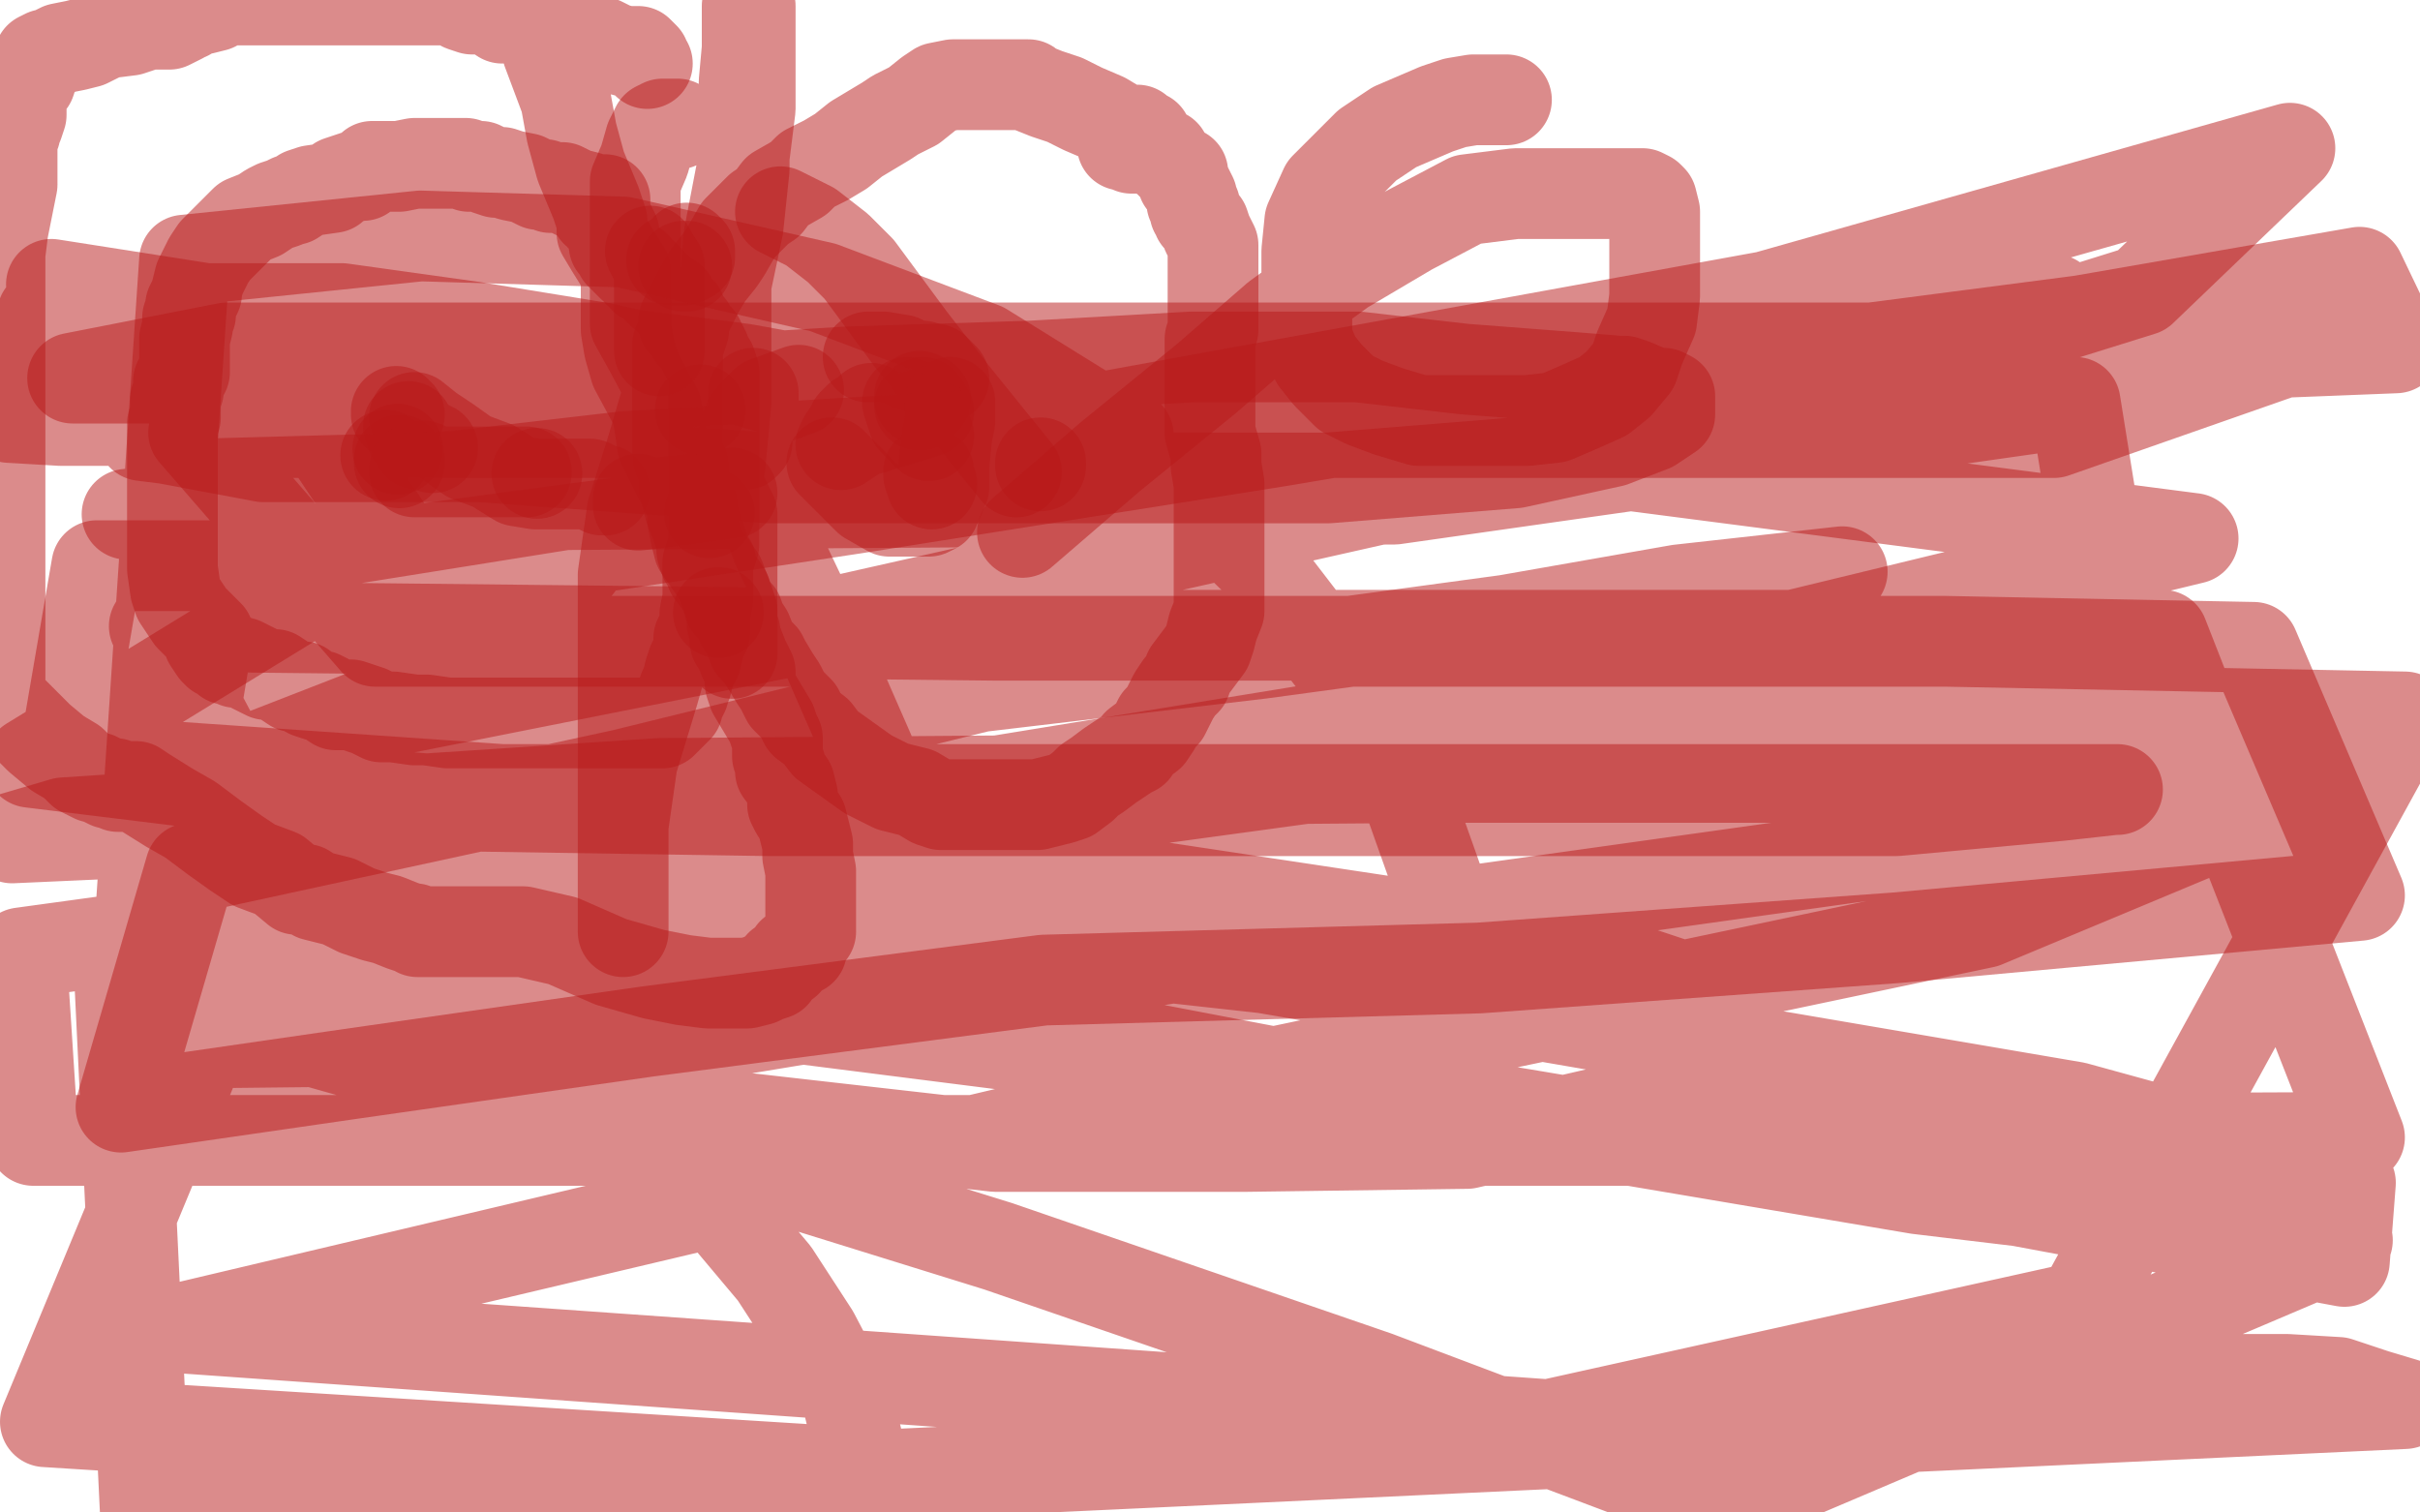
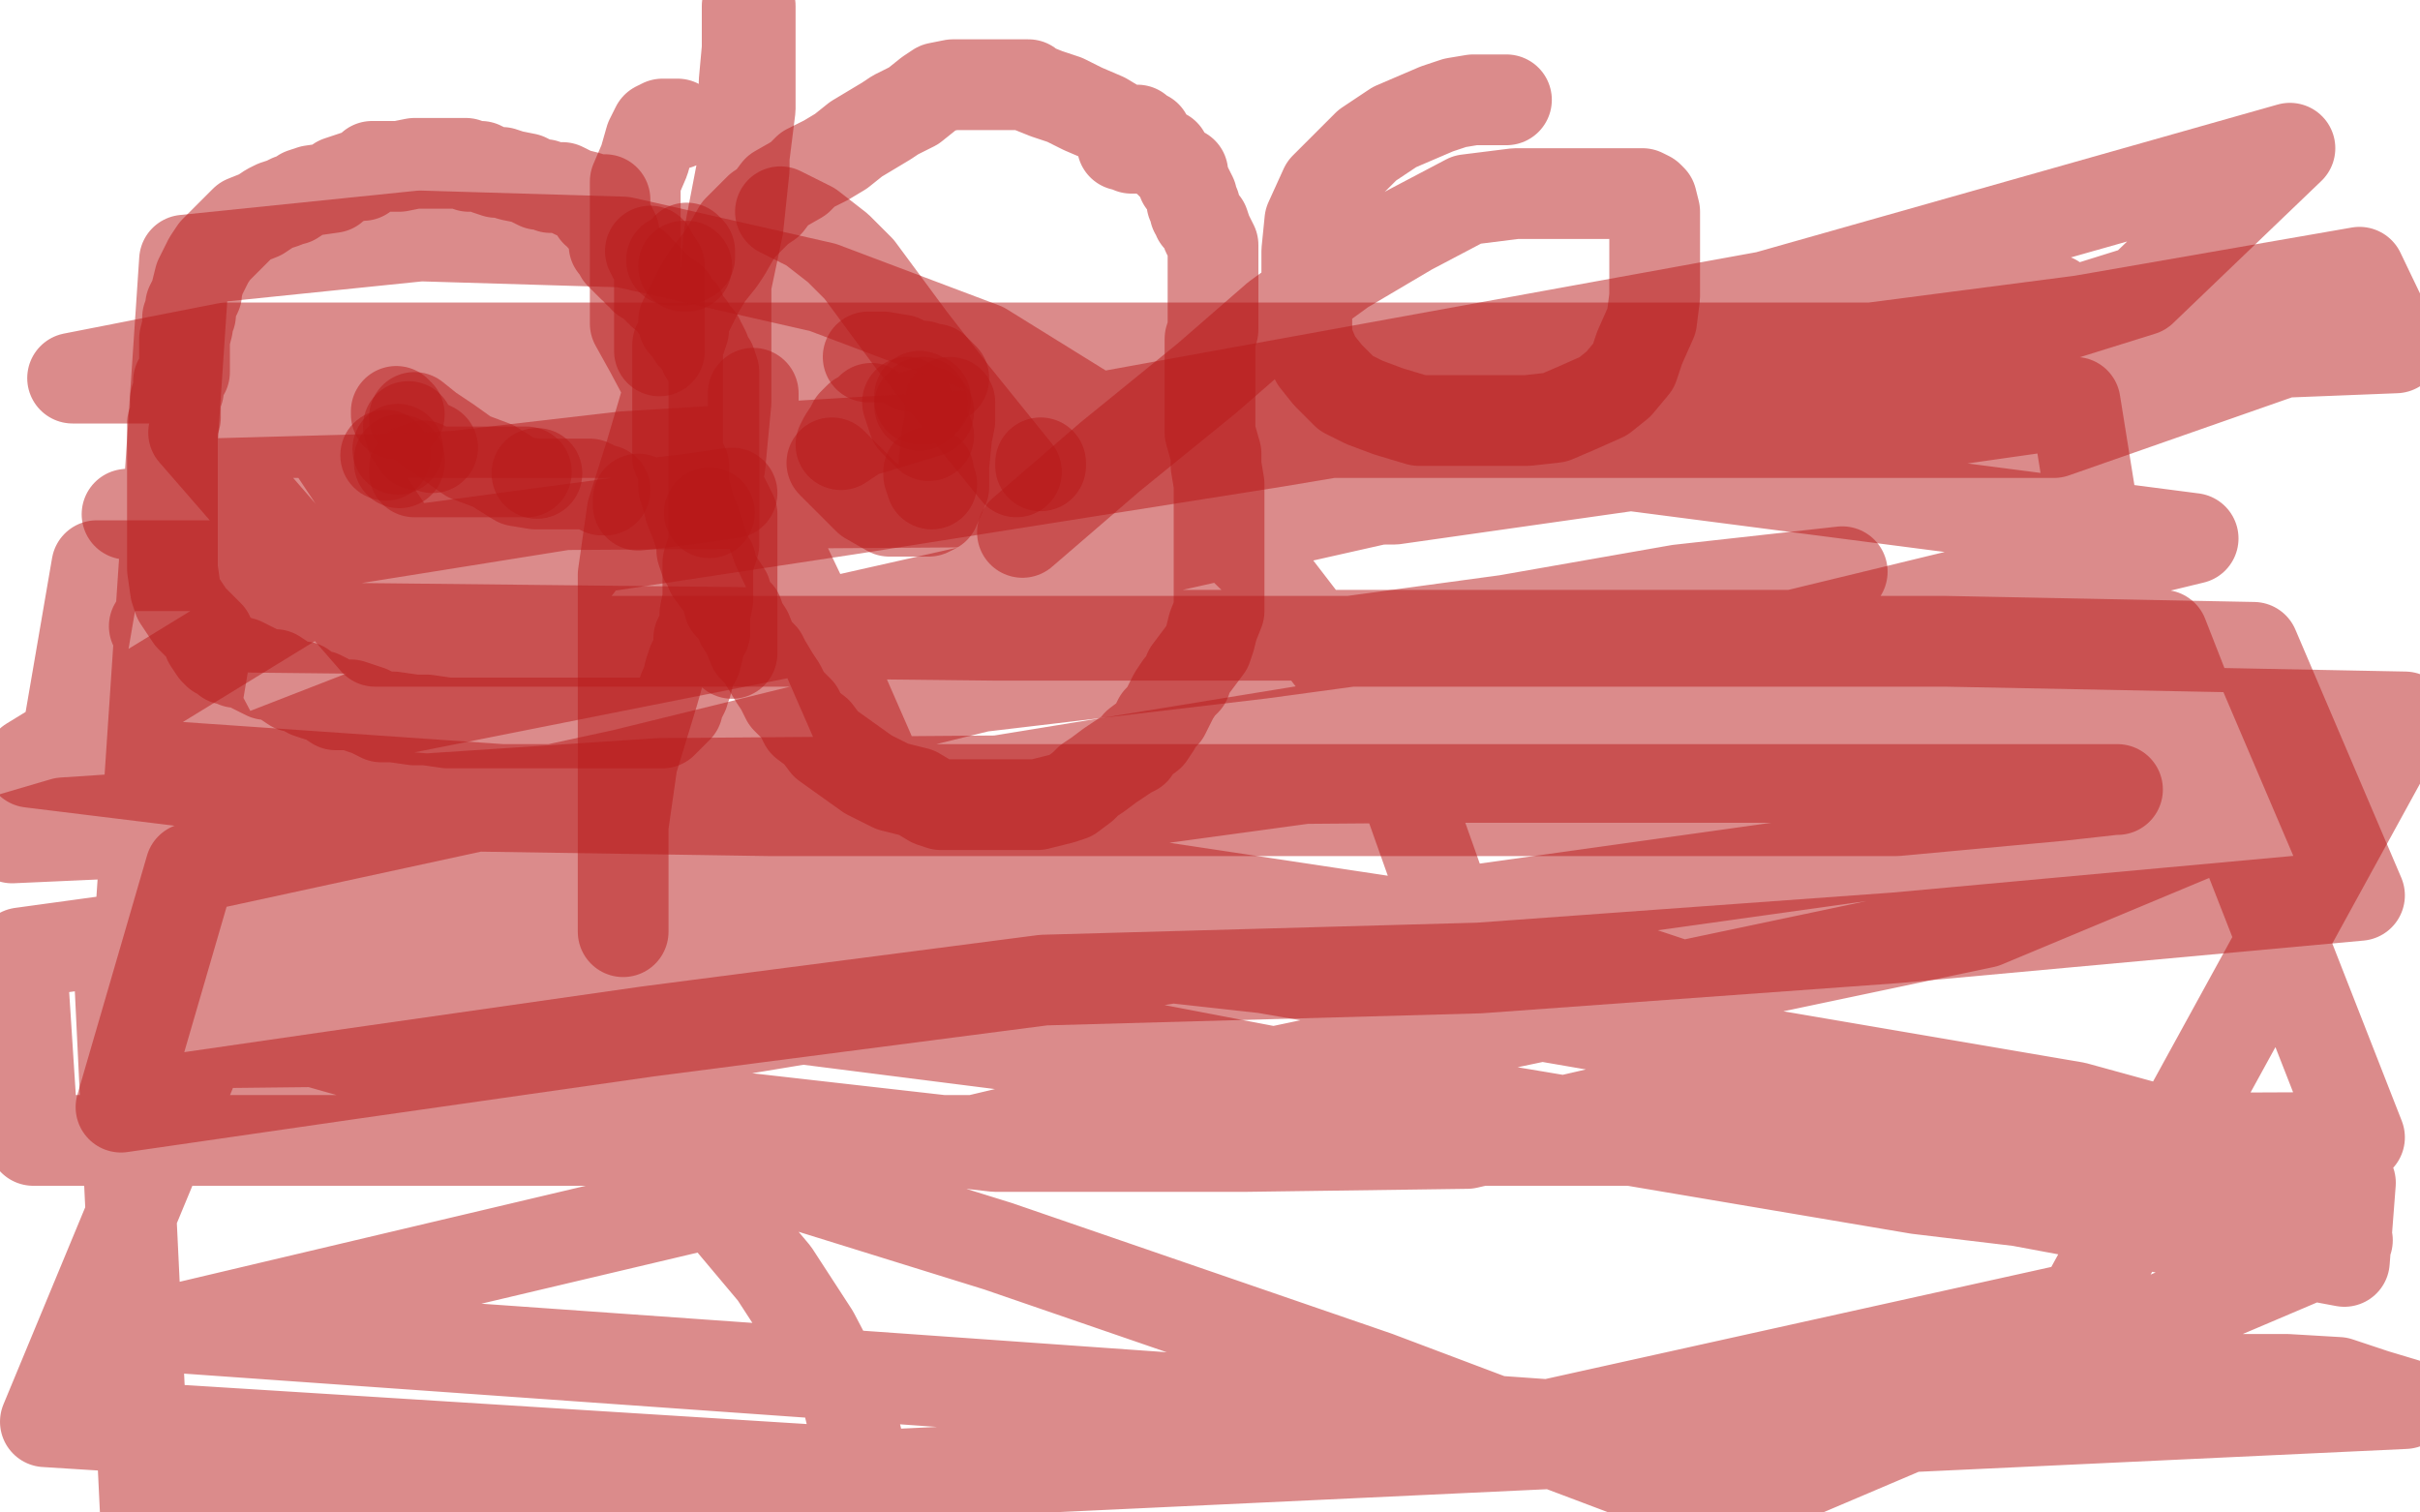
<svg xmlns="http://www.w3.org/2000/svg" width="800" height="500" version="1.1" style="stroke-antialiasing: false">
  <desc>This SVG has been created on https://colorillo.com/</desc>
  <rect x="0" y="0" width="800" height="500" style="fill: rgb(255,255,255); stroke-width:0" />
  <polyline points="200,66 197,66 197,66 194,65 194,65 190,64 190,64 186,62 186,62 184,62 184,62 182,62 182,62 180,61 180,61 178,61 178,61 174,59 174,59 169,58 169,58 166,57 166,57 164,57 164,57 161,56 159,55 157,55 155,55 154,54 152,54 149,54 145,54 141,54 137,54 132,55 129,55 126,55 125,55 123,55 122,56 120,58 118,58 115,59 112,60 110,62 103,63 100,64 97,66 96,66 94,67 91,68 89,69 86,71 81,73 80,74 78,76 76,78 75,79 73,81 71,83 69,86 68,88 67,90 66,92 65,96 65,97 63,101 63,102 63,104 62,105 62,108 61,112 61,116 61,119 61,123 59,126 59,129 58,132 58,135 58,138 57,140 57,143 57,146 57,148 57,152 57,157 57,160 57,164 57,168 57,172 57,175 57,179 57,183 57,188 58,195 59,198 63,204 66,207 68,209 69,210 69,212 71,215 72,216 74,217 75,218 77,218 78,219 80,219 84,221 86,222 88,223 91,223 94,225 97,227 100,227 102,229 105,230 106,230 108,231 111,233 113,233 116,233 119,234 122,235 126,237 130,237 137,238 141,238 148,239 152,239 158,239 166,239 174,239 184,239 195,239 204,239 211,239 215,239 219,239 221,237 222,236 224,234 224,233 226,229 226,228 227,226 228,222 229,219 230,218 231,214 231,211 233,209 233,207 233,203 234,198 234,195 234,192 234,188 234,186 235,183 236,180 236,179 236,177 236,175 236,173 236,170 236,168 236,165 236,162 236,159 236,156 236,153 236,150 236,147 236,145 236,143 236,142 236,139 236,138 236,136 236,134 236,132 236,128 236,124 236,123 235,120 233,117 233,116 232,114 231,113 231,112 230,111 229,111 228,109 228,108 226,107 226,106 225,103 223,101 222,99 219,97 217,95 216,94 215,93 214,92 213,92 213,91 211,90 210,88 209,88 207,86 206,85 205,84 205,83 203,81 203,80 203,79 203,78 203,77 202,76 202,75 201,73 200,73 200,72 199,72 199,71 198,70 197,70" style="fill: none; stroke: #b91818; stroke-width: 30; stroke-linejoin: round; stroke-linecap: round; stroke-antialiasing: false; stroke-antialias: 0; opacity: 0.5" />
  <polyline points="379,45 378,45 378,45 376,43 376,43 374,43 374,43 370,42 370,42 365,39 365,39 358,36 358,36 352,33 352,33 346,31 346,31 341,29 341,29 340,28 340,28 339,28 339,28 338,28 338,28 337,28 336,28 333,28 329,28 325,28 319,28 315,28 310,29 307,31 302,35 296,38 293,40 288,43 283,46 278,50 273,53 267,56 264,59 257,63 254,67 251,69 246,74 244,76 240,83 238,86 234,91 231,96 229,100 226,106 226,109 225,112 224,114 224,117 224,119 224,121 224,123 224,125 224,128 224,130 224,132 224,136 224,141 224,144 224,147 224,151 226,154 226,159 226,161 227,164 228,168 230,173 231,176 232,179 232,182 233,185 235,186 235,189 238,193 240,196 241,200 244,203 245,206 247,209 249,214 252,217 253,219 256,224 258,227 260,231 262,233 264,235 266,239 270,242 273,246 280,251 287,256 295,260 303,262 308,265 311,266 314,266 317,266 320,266 323,266 325,266 327,266 329,266 332,266 336,266 339,266 343,266 351,264 354,263 358,260 360,258 363,256 367,253 370,251 373,249 375,248 376,246 380,243 382,240 383,238 385,236 387,232 388,230 390,227 392,225 393,222 396,218 399,214 400,211 401,207 403,202 403,198 403,196 403,193 403,190 403,187 403,185 403,182 403,177 403,173 403,170 403,167 403,163 403,160 402,154 402,150 400,143 400,140 400,135 400,129 400,125 400,121 400,112 401,109 401,105 401,104 401,101 401,99 401,95 401,93 401,89 401,86 401,85 401,84 401,83 401,81 400,79 399,77 398,74 396,72 396,71 395,70 395,68 394,67 394,65 393,63 392,61 391,60 391,57 389,56 388,55 387,54 385,52 385,51 384,51 383,50 381,50 379,49 378,49 376,49 375,49 374,49 372,48 371,48" style="fill: none; stroke: #b91818; stroke-width: 30; stroke-linejoin: round; stroke-linecap: round; stroke-antialiasing: false; stroke-antialias: 0; opacity: 0.5" />
-   <circle cx="231.5" cy="135.5" r="15" style="fill: #b91818; stroke-antialiasing: false; stroke-antialias: 0; opacity: 0.5" />
  <polyline points="227,82 228,83 228,83 228,84 228,84 228,85 228,85 226,86 226,86 225,86 225,86 223,86 222,86 222,86" style="fill: none; stroke: #b91818; stroke-width: 30; stroke-linejoin: round; stroke-linecap: round; stroke-antialiasing: false; stroke-antialias: 0; opacity: 0.5" />
  <polyline points="226,88 227,88 227,88" style="fill: none; stroke: #b91818; stroke-width: 30; stroke-linejoin: round; stroke-linecap: round; stroke-antialiasing: false; stroke-antialias: 0; opacity: 0.5" />
-   <circle cx="237.5" cy="202.5" r="15" style="fill: #b91818; stroke-antialiasing: false; stroke-antialias: 0; opacity: 0.5" />
  <circle cx="234.5" cy="169.5" r="15" style="fill: #b91818; stroke-antialiasing: false; stroke-antialias: 0; opacity: 0.5" />
  <polyline points="304,134 305,133 305,133" style="fill: none; stroke: #b91818; stroke-width: 30; stroke-linejoin: round; stroke-linecap: round; stroke-antialiasing: false; stroke-antialias: 0; opacity: 0.5" />
  <polyline points="304,131 304,132 304,132 305,132 305,132 306,132 306,132" style="fill: none; stroke: #b91818; stroke-width: 30; stroke-linejoin: round; stroke-linecap: round; stroke-antialiasing: false; stroke-antialias: 0; opacity: 0.5" />
  <polyline points="132,153 132,152 132,152" style="fill: none; stroke: #b91818; stroke-width: 30; stroke-linejoin: round; stroke-linecap: round; stroke-antialiasing: false; stroke-antialias: 0; opacity: 0.5" />
  <polyline points="" style="fill: none; stroke: #b91818; stroke-width: 30; stroke-linejoin: round; stroke-linecap: round; stroke-antialiasing: false; stroke-antialias: 0; opacity: 0.5" />
  <circle cx="131.5" cy="148.5" r="15" style="fill: #b91818; stroke-antialiasing: false; stroke-antialias: 0; opacity: 0.5" />
  <circle cx="127.5" cy="150.5" r="15" style="fill: #b91818; stroke-antialiasing: false; stroke-antialias: 0; opacity: 0.5" />
-   <polyline points="214,21 213,20 213,20 213,19 213,19 211,17 211,17 210,17 210,17 207,17 207,17 203,16 203,16 201,15 201,15 199,14 199,14 198,14 198,14 195,13 195,13 192,13 192,13 192,12 192,12 190,12 190,12 189,12 188,11 187,10 186,10 185,10 184,10 182,10 182,9 180,8 179,8 178,8 176,8 175,7 170,6 168,6 166,6 163,4 160,3 159,3 158,3 156,3 153,2 151,0 150,0 145,0 143,0 74,0 71,2 67,3 66,3 63,4 62,5 61,5 60,6 58,7 56,8 53,8 49,8 43,10 35,11 29,14 25,15 20,16 16,18 15,18 13,19 12,21 11,24 10,27 8,29 7,33 7,35 7,38 6,41 5,41 5,42 5,44 4,44 4,46 4,49 4,52 4,56 4,61 3,66 1,76 0,84 0,231 3,234 8,239 13,244 19,249 24,252 27,255 31,257 32,257 34,258 36,259 38,259 39,260 41,260 42,260 45,260 48,262 56,267 63,271 71,277 78,282 84,286 92,289 98,294 101,294 104,296 108,297 112,298 118,301 124,303 128,304 133,306 136,307 137,307 138,308 140,308 142,308 144,308 146,308 148,308 152,308 158,308 166,308 173,308 186,311 202,318 216,322 226,324 234,325 239,325 244,325 247,325 251,324 253,323 256,322 258,319 260,318 262,315 265,314 265,312 267,309 268,308 268,305 268,303 268,299 268,296 268,292 268,288 267,283 267,279 266,275 265,271 263,268 262,266 262,263 261,259 258,255 258,253 257,250 257,247 257,244 256,242 255,239 252,234 249,229 248,226 248,225 248,222 246,218 244,213 243,212 243,209 242,206 242,205 242,202 241,199 238,191 231,181 230,177 229,172 229,167 224,157 219,147 218,140 217,135 210,122 208,115 207,109 207,104 207,102 207,98 207,97 207,95 207,93 207,92 207,90 202,82 199,77 199,73 197,67 192,55 189,44 187,33 184,25 181,17 180,12 180,9 180,5 179,4 179,3 179,2 180,2 181,2 182,2 184,2 185,2" style="fill: none; stroke: #b91818; stroke-width: 30; stroke-linejoin: round; stroke-linecap: round; stroke-antialiasing: false; stroke-antialias: 0; opacity: 0.5" />
  <polyline points="224,41 222,41 222,41 221,41 221,41 220,41 220,41 219,41 219,41 217,42 217,42 215,46 215,46 213,53 213,53 210,60 210,60 210,70 210,70 210,76 210,76 210,83 210,83 210,89 210,89 210,93 210,96 210,101 210,107 215,116 223,131 232,147 238,162 242,170 242,176 242,179 242,182 242,185 242,186 242,189 242,192 242,196 242,199 242,204 242,207 242,210 242,212 242,213 242,216 242,214 240,213 238,207 236,204 235,197 233,188 233,180 233,168 233,154 233,141 235,123 239,104 241,78 246,52 248,36 248,22 248,13 248,6 248,2 247,2 247,7 247,16 246,27 246,41 246,56 244,75 240,94 240,116 240,133 238,154 230,179 224,201 216,229 209,252 206,273 206,290 206,300 206,306 206,308 206,305 206,292 206,281 206,264 206,247 206,228 206,211 206,190 209,169 215,150 220,133 223,123 225,113 227,107 227,106 227,105 227,104 227,103" style="fill: none; stroke: #b91818; stroke-width: 30; stroke-linejoin: round; stroke-linecap: round; stroke-antialiasing: false; stroke-antialias: 0; opacity: 0.5" />
  <polyline points="609,189 555,195 555,195 498,205 498,205 417,216 417,216 324,227 324,227 206,256 206,256 63,287 40,366 116,355 214,341 345,324 489,320 627,310 780,296 745,214 643,212 527,212 411,212 267,212 124,212 64,143 185,143 323,143 499,143 679,143 759,115 632,115 469,115 282,115 75,115 24,125 138,125 278,125 430,122 615,122 792,115 780,90 688,106 565,122 422,146 283,168 138,190 90,118 201,116 325,116 449,116 568,116 667,116 728,116 748,116 736,116 711,118 628,122 535,131 408,143 263,165 121,184 10,252 124,266 254,268 398,268 525,268 627,268 681,263 699,261 700,261 685,261 638,261 563,261 447,261 306,261 166,261 21,251 32,187 76,187 110,187 135,187 152,187 174,187 191,187" style="fill: none; stroke: #b91818; stroke-width: 30; stroke-linejoin: round; stroke-linecap: round; stroke-antialiasing: false; stroke-antialias: 0; opacity: 0.5" />
-   <polyline points="173,136 104,116 104,116 27,101 27,101 17,94 17,94 68,102 122,108 184,114 246,122 301,132 346,138 367,141 372,144 373,144 372,145 369,148 365,148 357,148 343,148 326,147 282,136 243,125 199,115 156,108 113,102 80,102 46,102 14,104 9,119 27,122 56,127 91,130 123,135 143,135 155,135 163,135 164,135 156,135 134,135 120,135 106,135 93,135 78,135 66,135 54,135 48,138 46,140 46,142 47,144 55,145 87,151 159,151 254,158 356,158 439,158 501,153 533,146 546,141 552,137 552,136 552,133 552,131 550,130 547,130 540,127 537,126 535,126 523,125 484,122 449,118 394,118 341,121 279,123 215,127 142,134 67,138 3,138 20,139 42,139 62,139 79,139" style="fill: none; stroke: #b91818; stroke-width: 30; stroke-linejoin: round; stroke-linecap: round; stroke-antialiasing: false; stroke-antialias: 0; opacity: 0.5" />
  <polyline points="200,162 199,162 199,162 195,160 195,160 192,160 192,160 188,160 188,160 187,160 187,160 185,160 185,160 184,160 184,160 180,160 180,160 177,160 177,160 171,159 171,159 163,154 163,154 155,151 148,146 142,142 137,138" style="fill: none; stroke: #b91818; stroke-width: 30; stroke-linejoin: round; stroke-linecap: round; stroke-antialiasing: false; stroke-antialias: 0; opacity: 0.5" />
  <polyline points="131,136 131,137 132,137" style="fill: none; stroke: #b91818; stroke-width: 30; stroke-linejoin: round; stroke-linecap: round; stroke-antialiasing: false; stroke-antialias: 0; opacity: 0.5" />
  <polyline points="135,141 136,144 138,145 138,147 139,147 140,147 140,147 141,147 141,147 143,148 143,148" style="fill: none; stroke: #b91818; stroke-width: 30; stroke-linejoin: round; stroke-linecap: round; stroke-antialiasing: false; stroke-antialias: 0; opacity: 0.5" />
  <polyline points="140,154 137,155 137,155 137,156 139,156 139,156 145,156 145,156 152,156 152,156 160,156 160,156 165,156 165,156 170,156 170,156 173,156 173,156 174,156 174,156" style="fill: none; stroke: #b91818; stroke-width: 30; stroke-linejoin: round; stroke-linecap: round; stroke-antialiasing: false; stroke-antialias: 0; opacity: 0.5" />
  <circle cx="177.5" cy="156.5" r="15" style="fill: #b91818; stroke-antialiasing: false; stroke-antialias: 0; opacity: 0.5" />
  <polyline points="344,154 344,153 344,153" style="fill: none; stroke: #b91818; stroke-width: 30; stroke-linejoin: round; stroke-linecap: round; stroke-antialiasing: false; stroke-antialias: 0; opacity: 0.5" />
  <polyline points="312,125 309,122 309,122 306,122 306,122 305,122 305,122 305,121 305,121 304,121 304,121 301,121 301,121 298,119 298,119 292,118 292,118 287,118 287,118" style="fill: none; stroke: #b91818; stroke-width: 30; stroke-linejoin: round; stroke-linecap: round; stroke-antialiasing: false; stroke-antialias: 0; opacity: 0.5" />
  <polyline points="300,133 302,139 302,139 304,141 304,141 306,143 306,143 307,144 307,144" style="fill: none; stroke: #b91818; stroke-width: 30; stroke-linejoin: round; stroke-linecap: round; stroke-antialiasing: false; stroke-antialias: 0; opacity: 0.5" />
  <polyline points="307,156 307,157 307,157 308,160 308,160" style="fill: none; stroke: #b91818; stroke-width: 30; stroke-linejoin: round; stroke-linecap: round; stroke-antialiasing: false; stroke-antialias: 0; opacity: 0.5" />
  <polyline points="336,156 315,130 315,130 301,112 301,112 284,89 284,89 277,82 277,82 268,75 268,75 258,70 258,70" style="fill: none; stroke: #b91818; stroke-width: 30; stroke-linejoin: round; stroke-linecap: round; stroke-antialiasing: false; stroke-antialias: 0; opacity: 0.5" />
  <polyline points="215,83 216,85 216,85 218,88 218,88 218,92 218,92 218,96 218,96 218,101 218,101 218,107 218,107 218,112 218,112 218,114 218,114 218,115 218,115 218,116 218,116" style="fill: none; stroke: #b91818; stroke-width: 30; stroke-linejoin: round; stroke-linecap: round; stroke-antialiasing: false; stroke-antialias: 0; opacity: 0.5" />
  <polyline points="211,165 211,166 211,166 211,167 211,167 228,165 228,165 242,163 242,163" style="fill: none; stroke: #b91818; stroke-width: 30; stroke-linejoin: round; stroke-linecap: round; stroke-antialiasing: false; stroke-antialias: 0; opacity: 0.5" />
  <polyline points="288,135 286,137 286,137 284,138 284,138 282,140 282,140 281,142 281,142 279,145 279,145 278,147 278,147 284,143 284,143 307,136 307,136" style="fill: none; stroke: #b91818; stroke-width: 30; stroke-linejoin: round; stroke-linecap: round; stroke-antialiasing: false; stroke-antialias: 0; opacity: 0.5" />
-   <polyline points="264,129 253,133 253,133 248,138 248,138 247,140 247,140 247,143 247,143 247,144 247,144 247,145 247,145 247,146 247,146 246,147 246,147 245,147 245,147" style="fill: none; stroke: #b91818; stroke-width: 30; stroke-linejoin: round; stroke-linecap: round; stroke-antialiasing: false; stroke-antialias: 0; opacity: 0.5" />
  <polyline points="275,153 282,160 282,160 287,165 287,165 294,169 294,169 298,169 298,169 302,169 302,169 305,169 305,169 307,169 307,169 309,168 309,168 312,161 312,161 312,154 312,154 313,144 313,144 314,139 314,139 314,133 314,133" style="fill: none; stroke: #b91818; stroke-width: 30; stroke-linejoin: round; stroke-linecap: round; stroke-antialiasing: false; stroke-antialias: 0; opacity: 0.5" />
  <polyline points="249,130 249,143 249,143 250,156 250,156 252,167 252,167 257,181 257,181 267,202 267,202 277,225 277,225 291,257 291,257 307,287 307,287 326,315 326,315 347,336 347,336 377,354 377,354 402,360 402,360 417,360 435,360 454,358 464,353 473,345 477,335 477,318 477,296 466,265 445,224 415,185 375,146 325,115 272,95 206,80 139,78 61,86 46,310 135,345 232,368 329,379 412,379 485,378 537,366 566,350 572,345 572,339 565,329 532,318 461,305 355,289 215,270 65,258 119,237 265,208 416,174 567,140 708,96 757,49 584,98 342,142 73,185 46,345 228,343 458,305 708,270 686,133 461,165 161,167 42,170 206,151 419,138 638,118 679,99 454,140 140,158 67,160 272,157 509,150 725,178 527,226 294,264 4,277 21,272 218,259 477,257 771,257 656,305 390,361 60,439 512,471 688,432 795,237 692,235 551,241 368,266 182,291 7,315 11,377 157,377 347,377 554,377 780,376 715,210 552,210 329,210 51,207 98,296 241,320 424,355 603,385 775,417 777,391 686,366 563,345 418,320 246,301 57,281 49,304 139,318 243,334 369,350 492,369 634,393 776,410 569,498 455,455 330,412 198,371 71,335 15,470 286,487 280,462 269,441 256,421 235,396 204,374 158,352 99,327 39,312 48,499 795,464 785,461 773,457 756,456 733,456 714,456 700,456 691,456 688,456 687,456 700,456 708,456 717,456 722,457 726,458 727,459 728,460 728,461 728,463 728,464" style="fill: none; stroke: #b91818; stroke-width: 30; stroke-linejoin: round; stroke-linecap: round; stroke-antialiasing: false; stroke-antialias: 0; opacity: 0.5" />
  <polyline points="498,33 495,33 495,33 493,33 493,33 491,33 491,33 488,33 488,33 487,33 487,33 481,34 481,34 475,36 475,36 468,39 468,39 461,42 461,42 452,48 452,48 444,56 444,56 438,62 438,62 433,73 433,73 432,83 432,94 432,103 432,112 435,119 439,124 445,130 451,133 459,136 469,139 477,139 487,139 496,139 505,139 514,138 521,135 530,131 535,127 540,121 542,115 546,106 547,98 547,90 547,83 547,76 547,72 547,70 546,66 545,65 543,64 540,64 533,64 524,64 512,64 501,64 485,66 466,76 444,89 422,105 399,125 367,151 338,176" style="fill: none; stroke: #b91818; stroke-width: 30; stroke-linejoin: round; stroke-linecap: round; stroke-antialiasing: false; stroke-antialias: 0; opacity: 0.5" />
</svg>